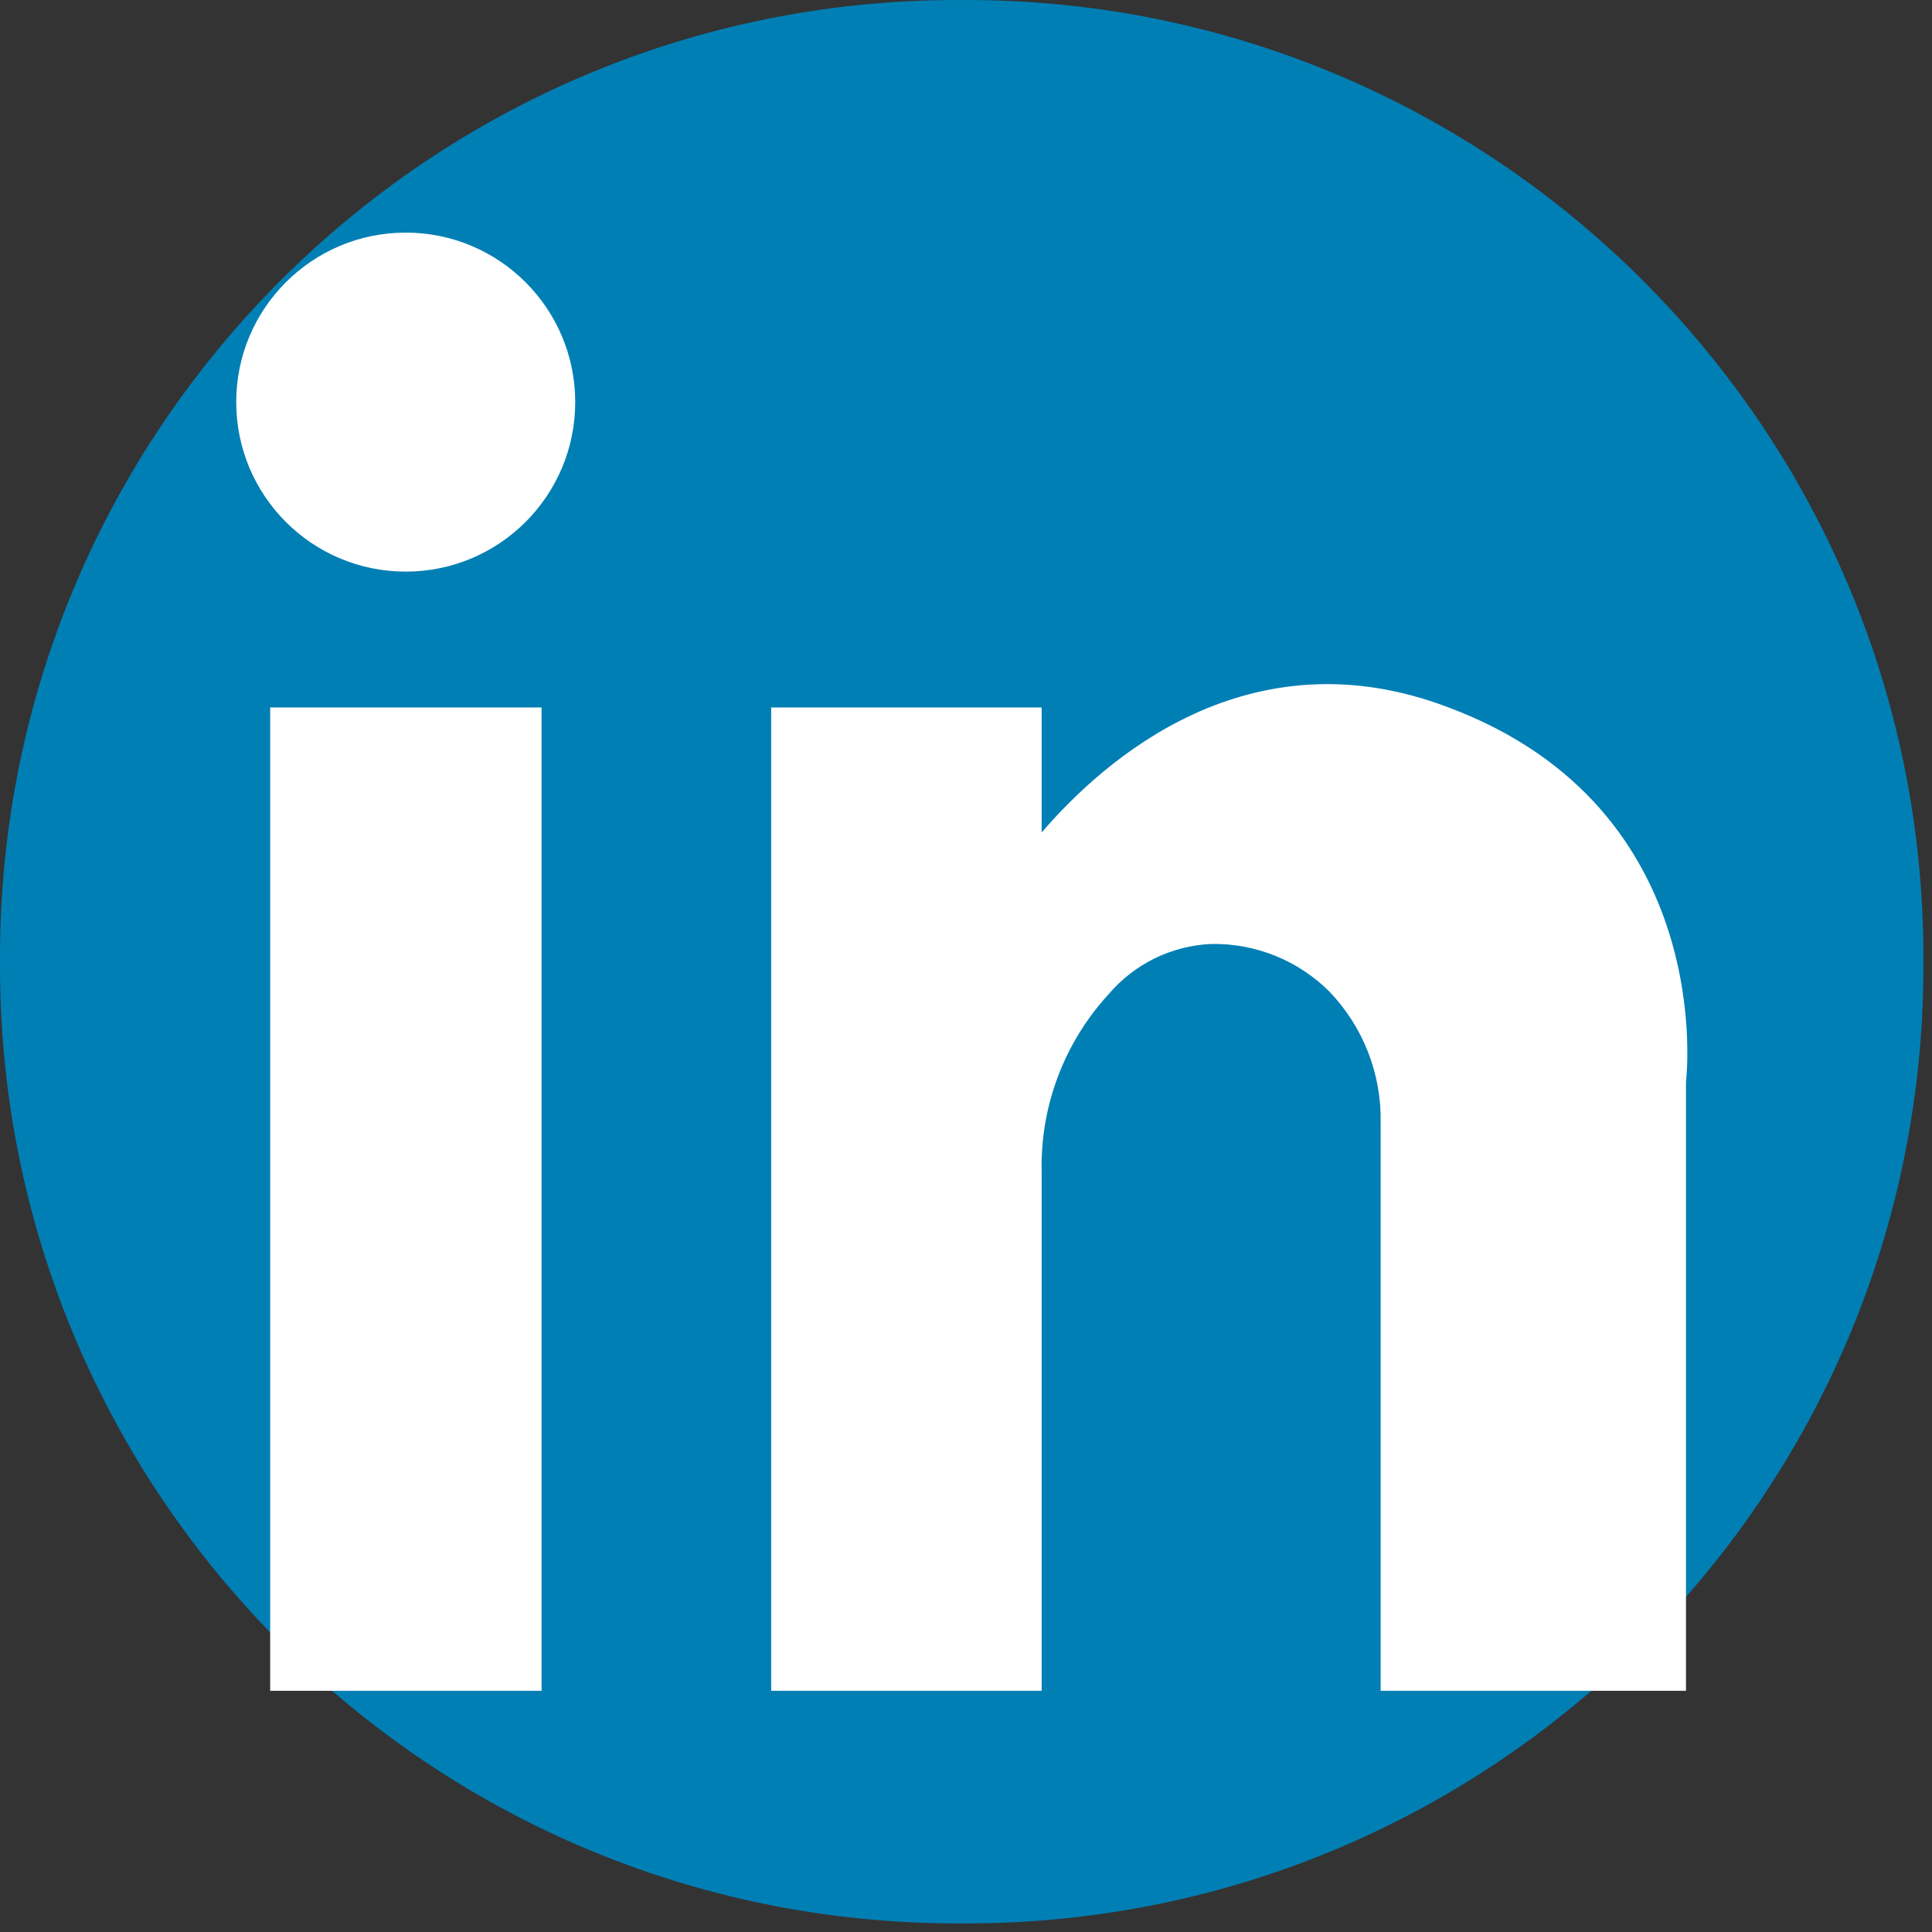
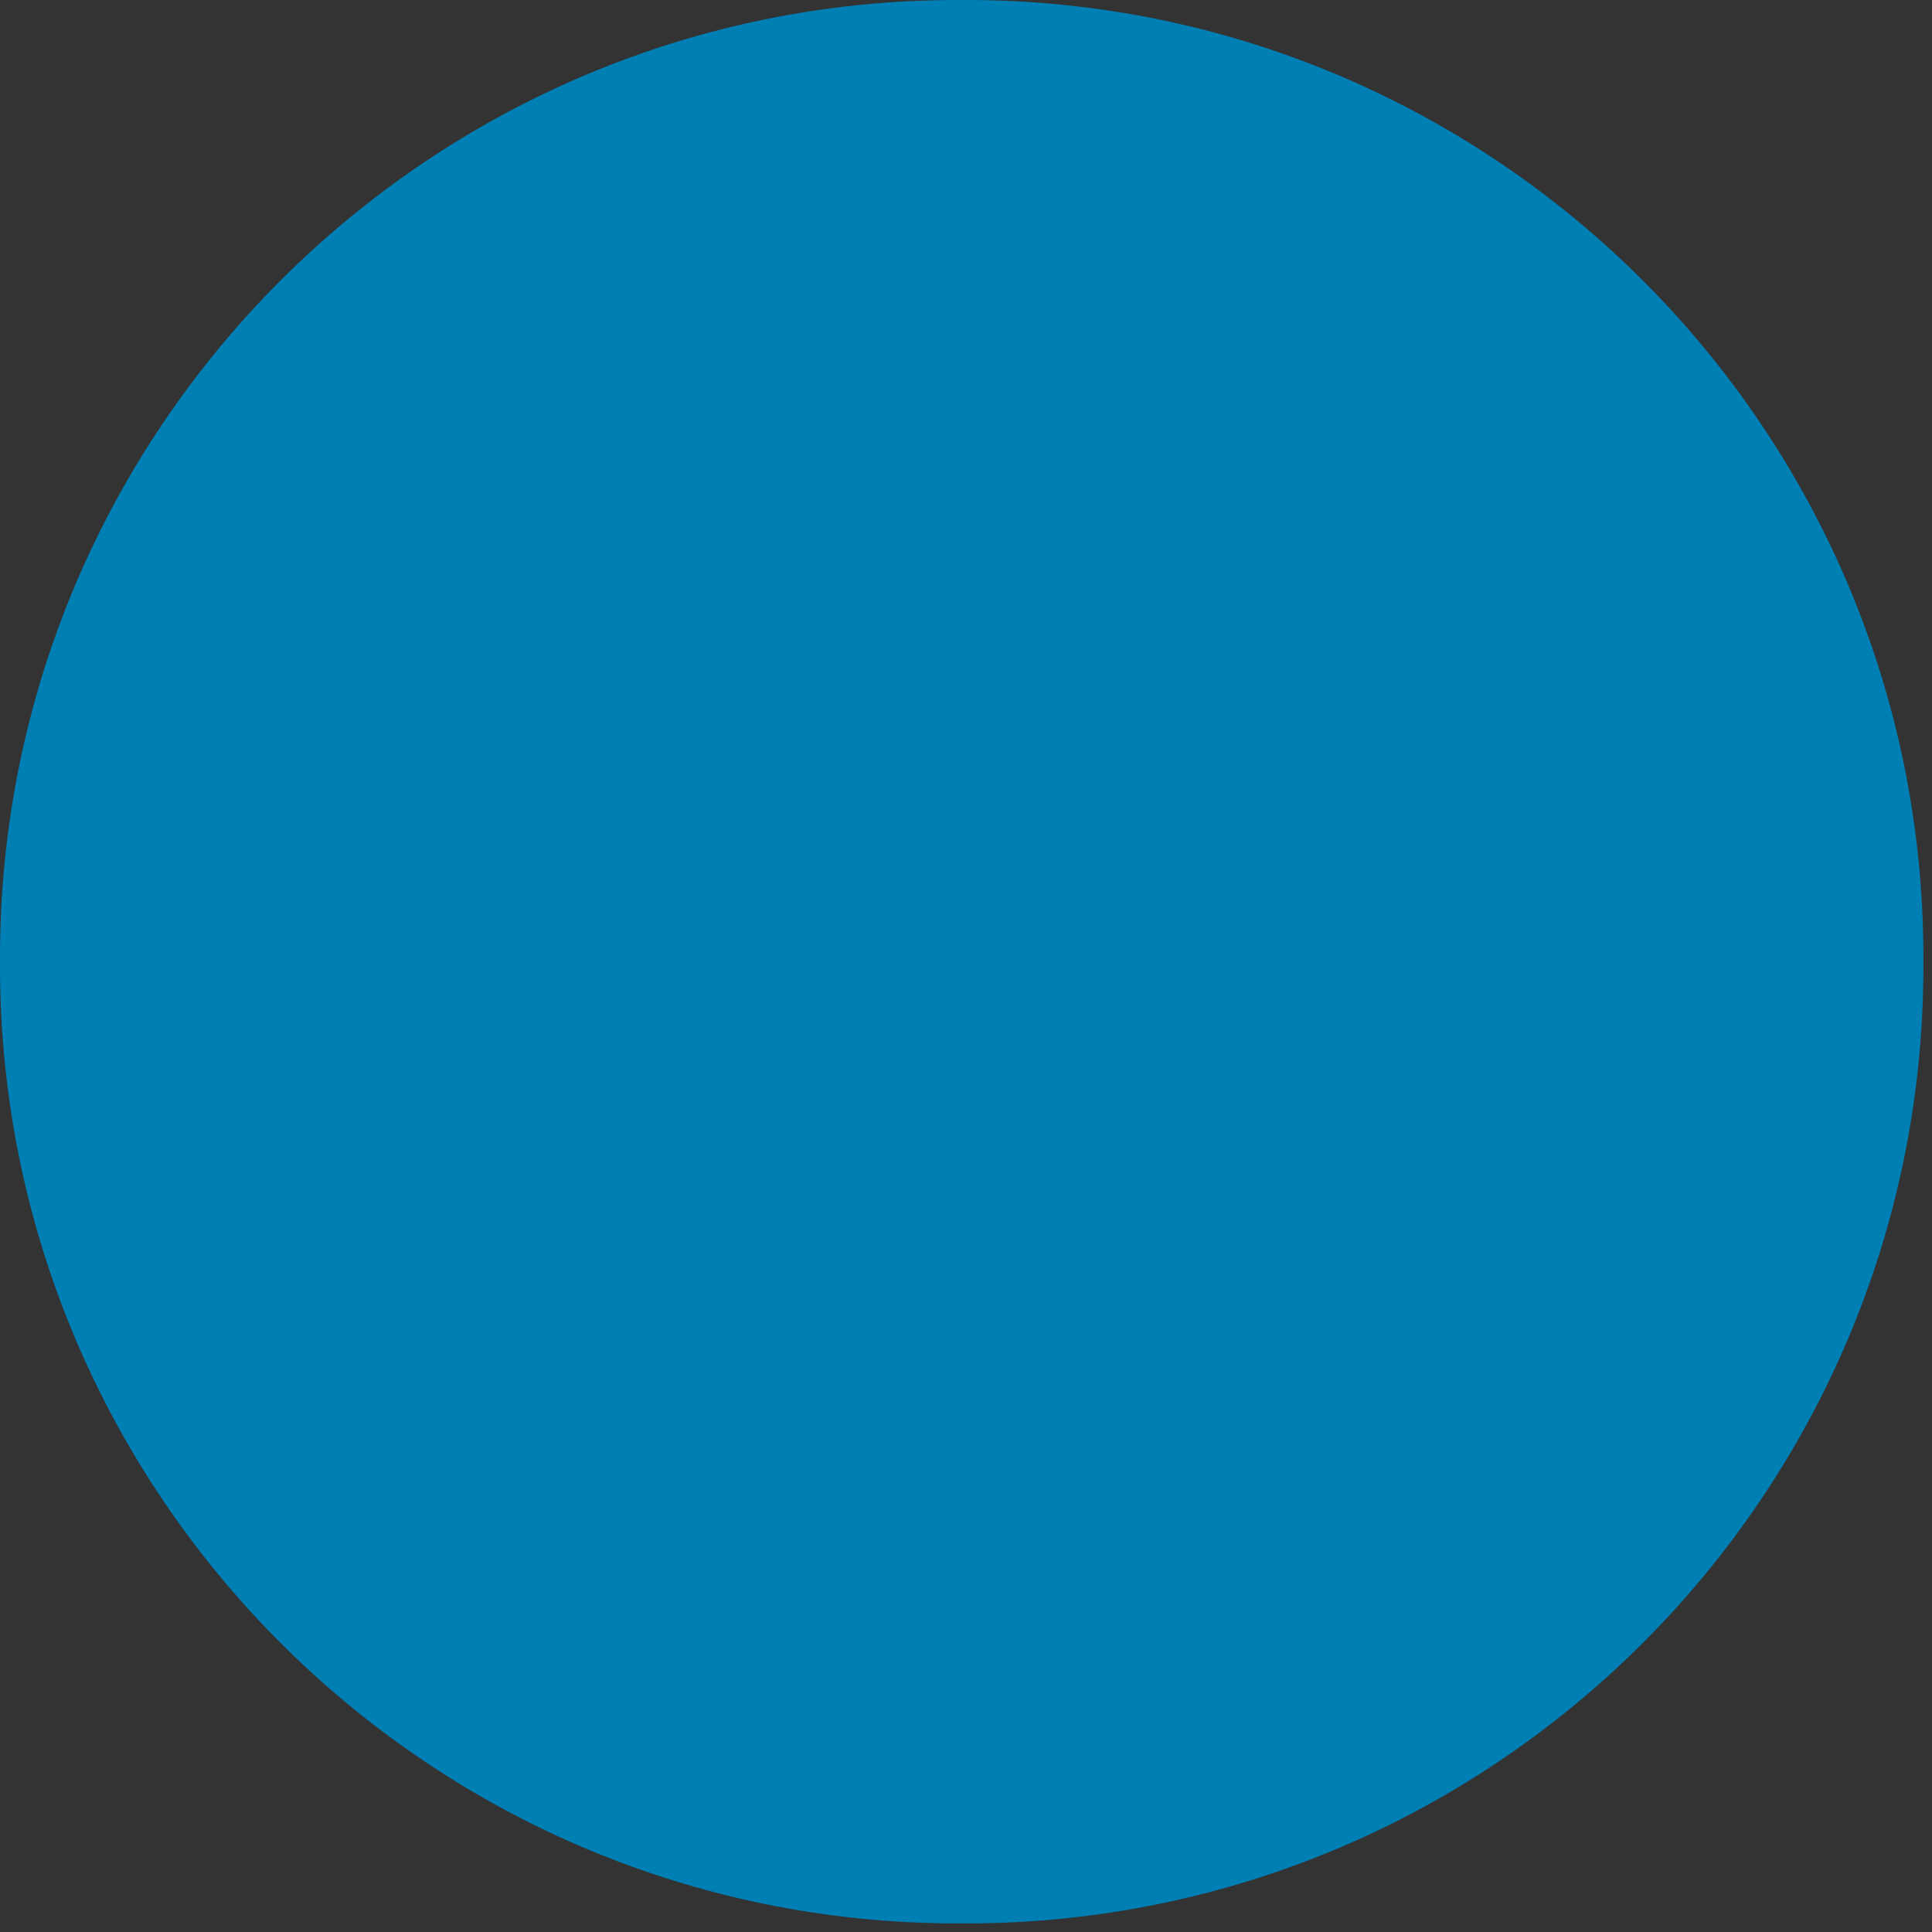
<svg xmlns="http://www.w3.org/2000/svg" width="100%" height="100%" viewBox="0 0 27 27" version="1.1" xml:space="preserve" style="fill-rule:evenodd;clip-rule:evenodd;stroke-linejoin:round;stroke-miterlimit:2;">
  <rect x="0" y="0" width="27" height="27" fill="#333333" stroke="none" />
  <g transform="matrix(0.42,0,0,0.42,0,0)">
    <path d="M64,31.854C64,14.273 49.727,0 32.146,0L31.854,0C14.273,0 0,14.273 0,31.854L0,32.146C0,49.727 14.273,64 31.854,64L32.146,64C49.727,64 64,49.727 64,32.146L64,31.854Z" style="fill:rgb(0,127,181);" />
-     <rect x="8.99" y="23.54" width="9.03" height="32.72" style="fill:white;" />
-     <path d="M48.2,23.54C41.54,21 36.72,25.3 34.66,27.7L34.66,23.54L25.66,23.54L25.66,56.26L34.66,56.26L34.66,39C34.609,36.813 35.409,34.69 36.89,33.08C37.745,32.074 38.981,31.468 40.3,31.41C41.774,31.382 43.198,31.956 44.24,33C45.358,34.168 45.97,35.733 45.94,37.35L45.94,56.26L56.1,56.26L56.1,36C56.1,36 57.23,26.92 48.2,23.54Z" style="fill:white;fill-rule:nonzero;" />
-     <circle cx="13.5" cy="13.38" r="5.64" style="fill:white;" />
  </g>
</svg>